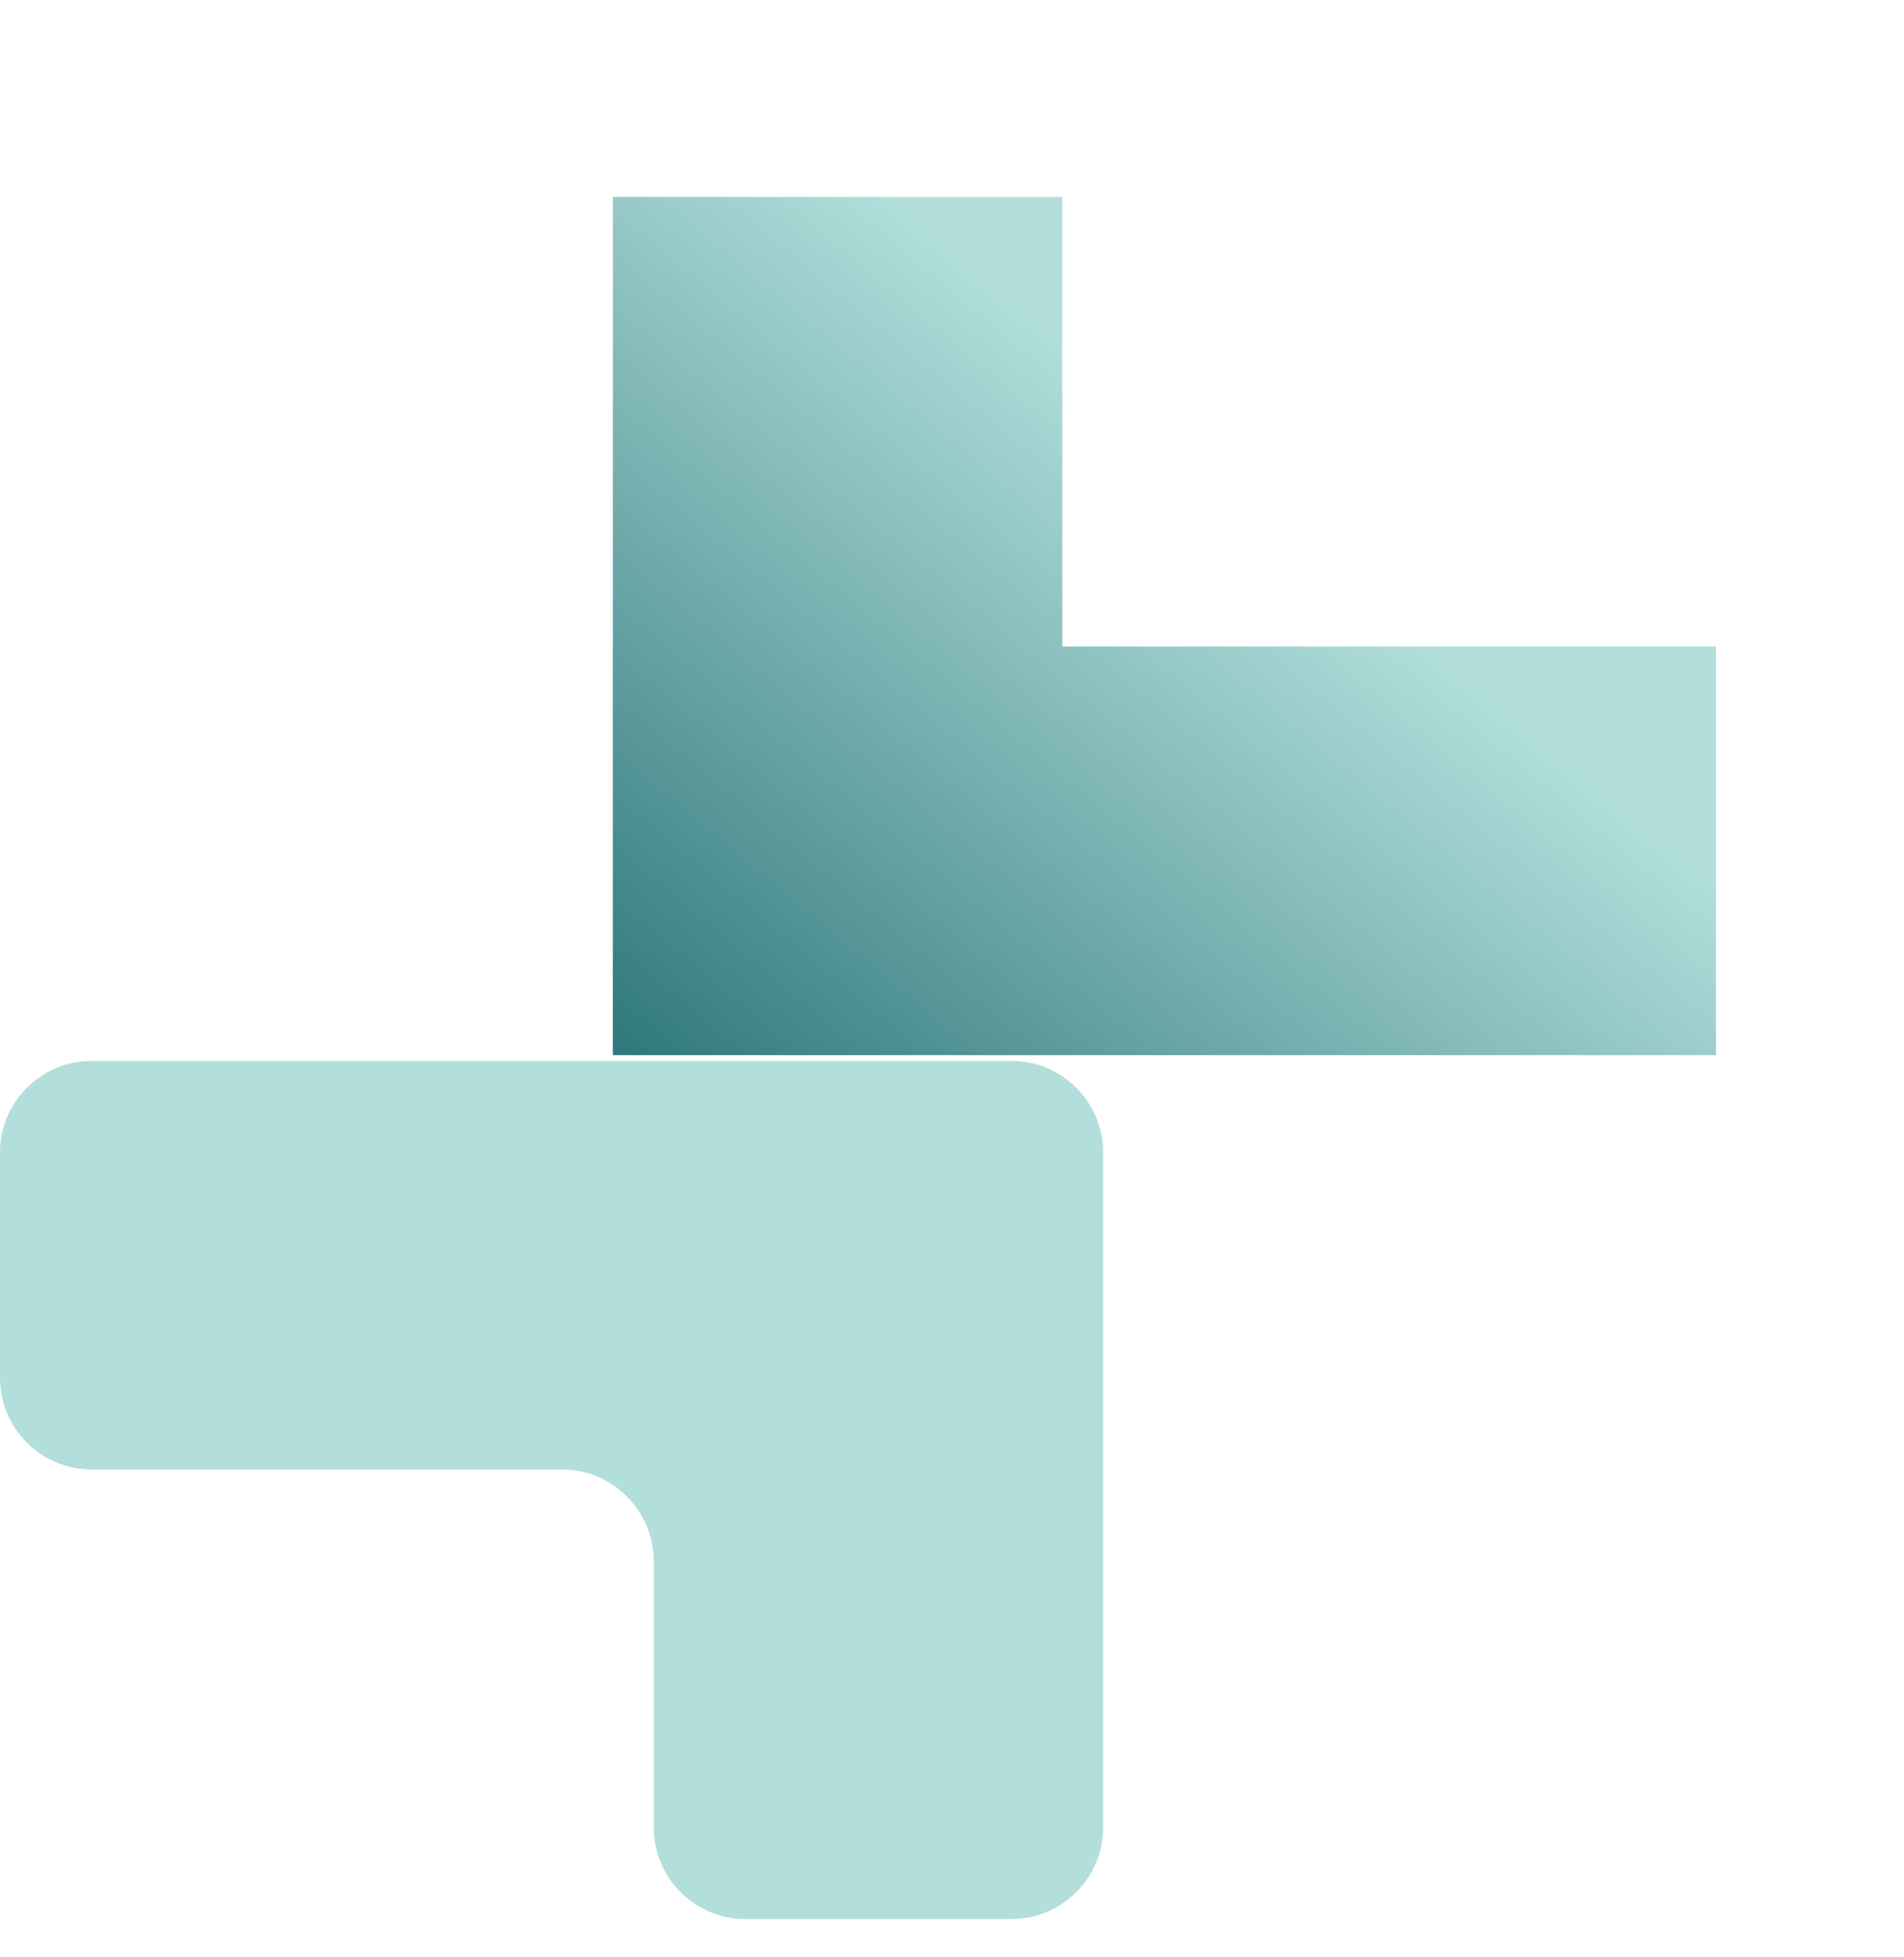
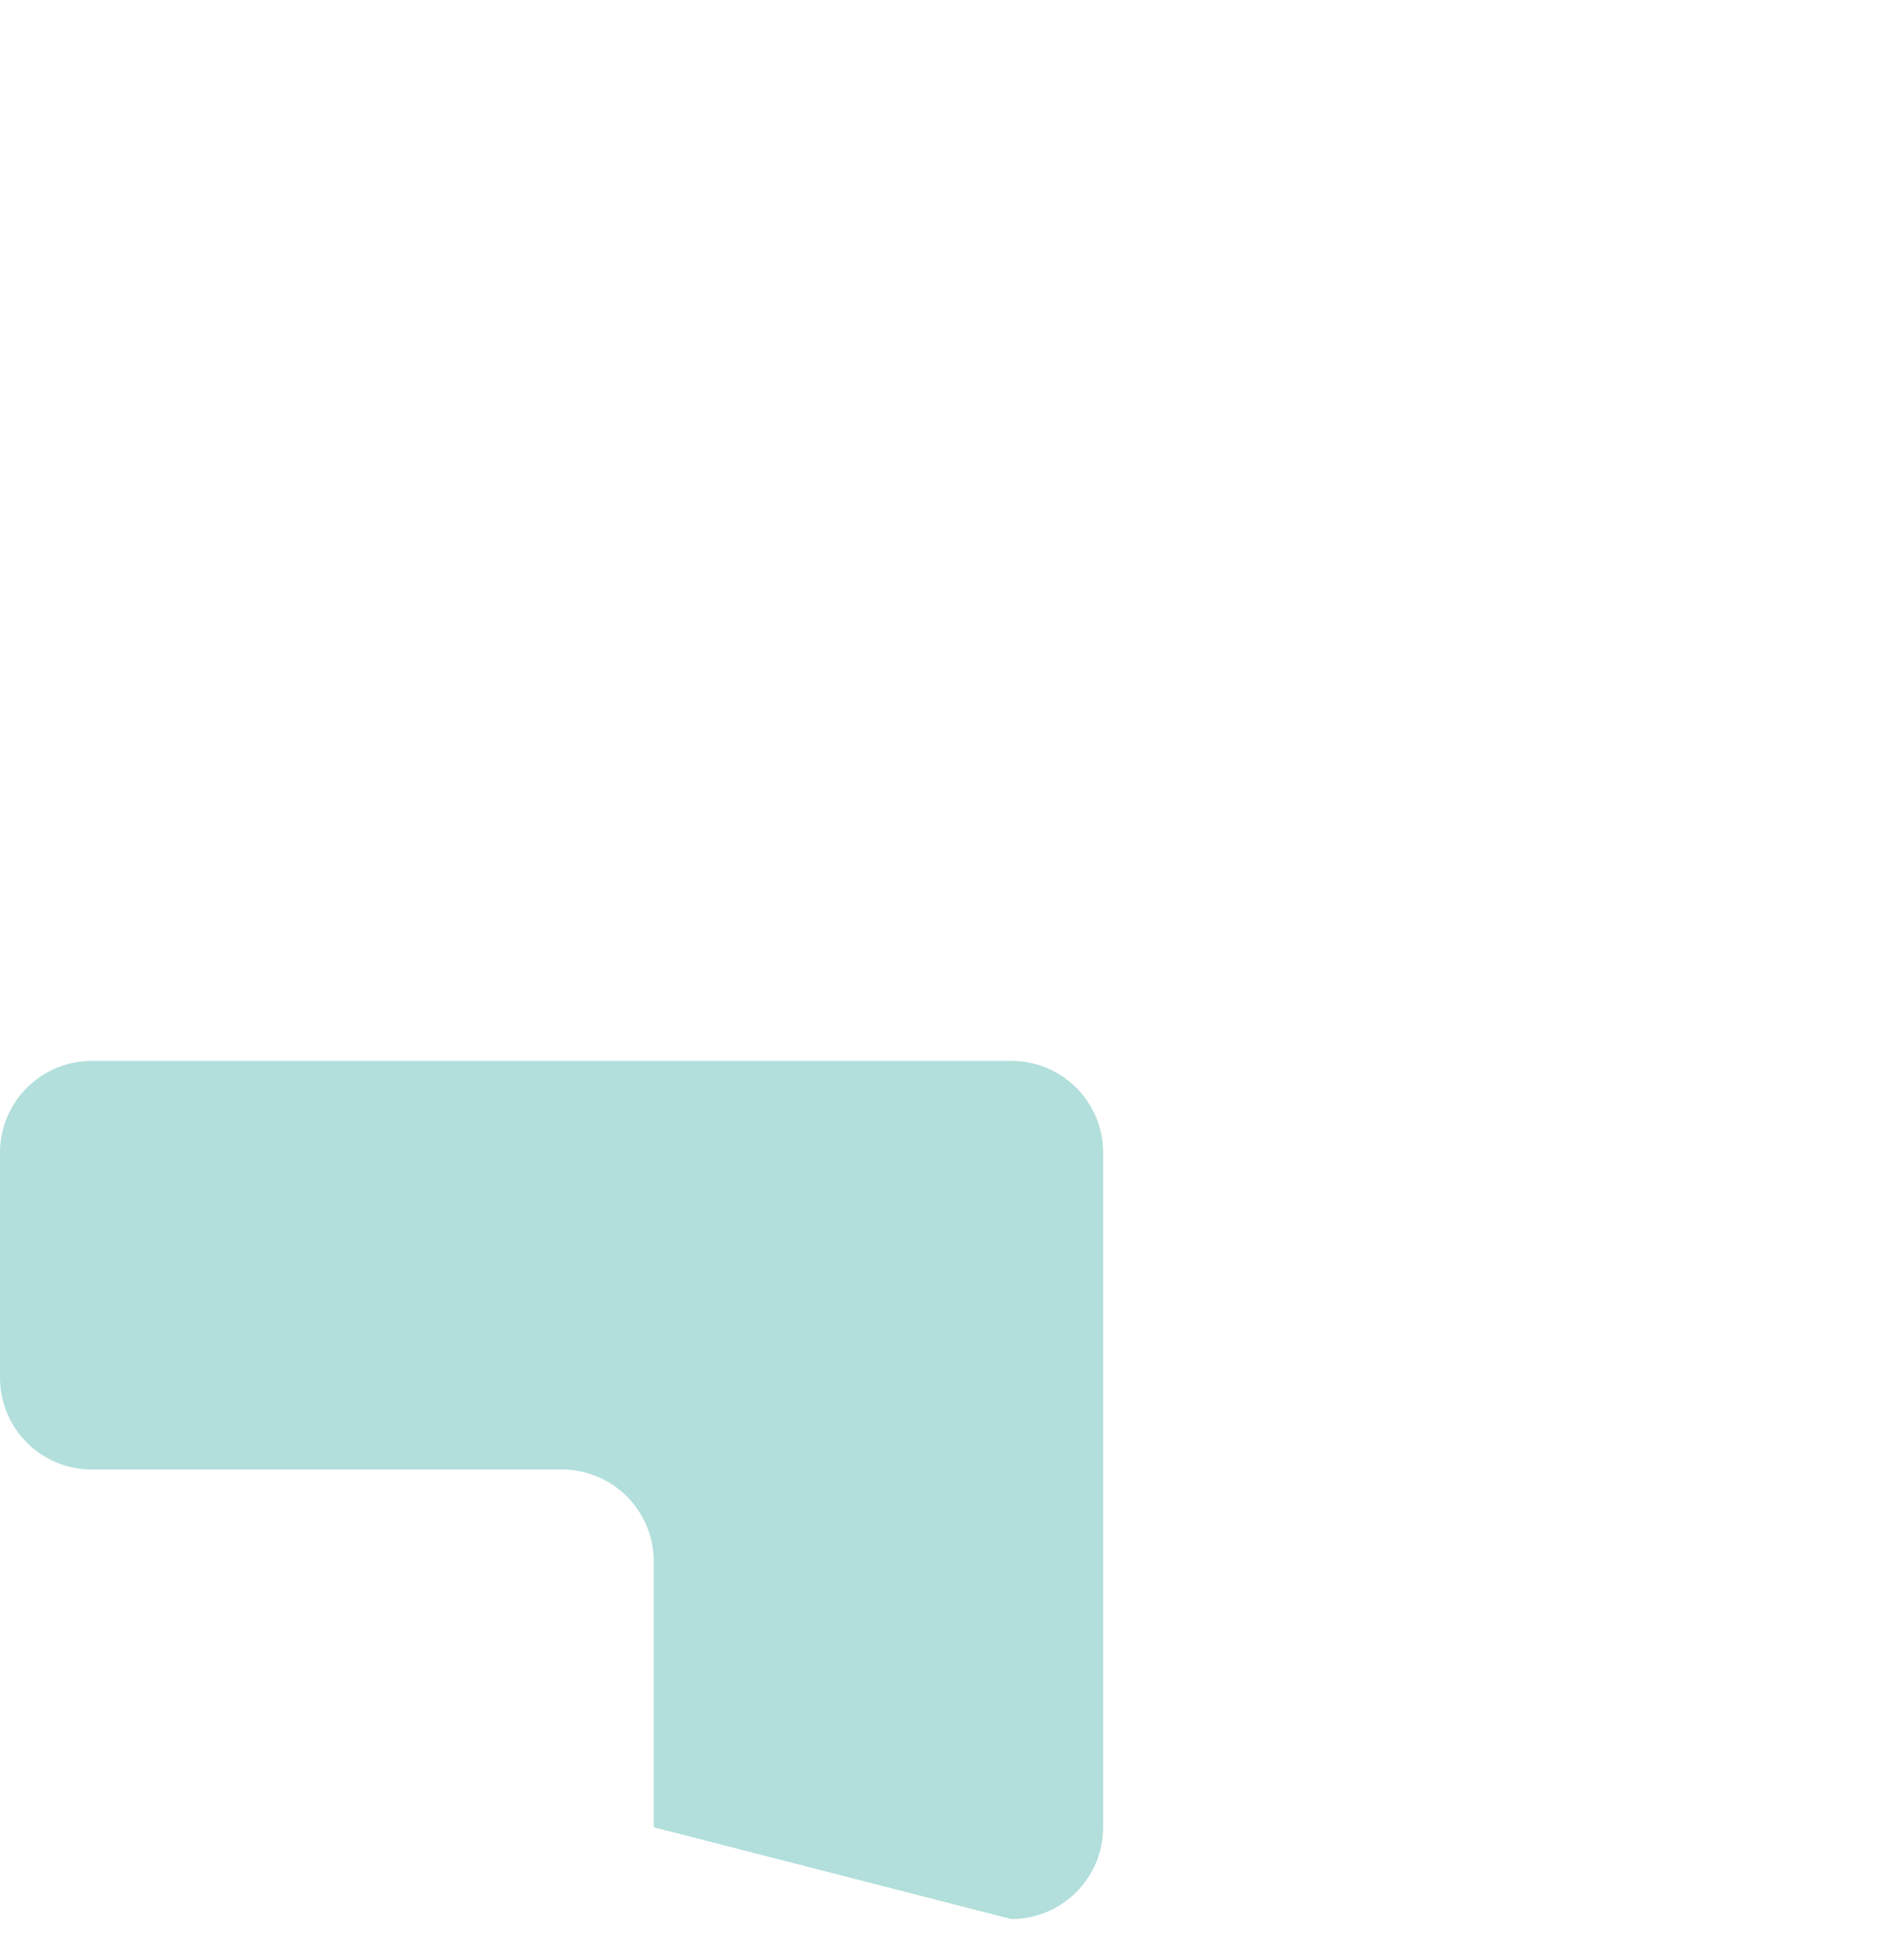
<svg xmlns="http://www.w3.org/2000/svg" width="36" height="37" viewBox="0 0 36 37" fill="none">
  <g filter="url(#filter0_d_48_874)">
-     <path fill-rule="evenodd" clip-rule="evenodd" d="M20.085 1.723H11.588V10.221H11.587V17.946H32.445V10.221L20.085 10.221V1.723Z" fill="url(#paint0_linear_48_874)" />
-   </g>
-   <path fill-rule="evenodd" clip-rule="evenodd" d="M12.36 34.541C12.36 35.5 13.137 36.277 14.095 36.277L19.122 36.277C20.081 36.277 20.858 35.5 20.858 34.541L20.858 27.779C20.858 27.779 20.858 27.779 20.858 27.779C20.858 27.779 20.858 27.779 20.858 27.779L20.858 21.789C20.858 20.831 20.081 20.054 19.123 20.054L1.735 20.054C0.777 20.054 0 20.831 0 21.789L0 26.044C0 27.002 0.777 27.779 1.735 27.779L10.625 27.779C11.583 27.779 12.36 28.556 12.36 29.514L12.36 34.541Z" fill="#B2DFDB" />
+     </g>
+   <path fill-rule="evenodd" clip-rule="evenodd" d="M12.36 34.541L19.122 36.277C20.081 36.277 20.858 35.5 20.858 34.541L20.858 27.779C20.858 27.779 20.858 27.779 20.858 27.779C20.858 27.779 20.858 27.779 20.858 27.779L20.858 21.789C20.858 20.831 20.081 20.054 19.123 20.054L1.735 20.054C0.777 20.054 0 20.831 0 21.789L0 26.044C0 27.002 0.777 27.779 1.735 27.779L10.625 27.779C11.583 27.779 12.36 28.556 12.36 29.514L12.36 34.541Z" fill="#B2DFDB" />
  <defs>
    <filter id="filter0_d_48_874" x="8.587" y="0.723" width="26.858" height="22.223" filterUnits="userSpaceOnUse" color-interpolation-filters="sRGB">
      <feFlood flood-opacity="0" result="BackgroundImageFix" />
      <feColorMatrix in="SourceAlpha" type="matrix" values="0 0 0 0 0 0 0 0 0 0 0 0 0 0 0 0 0 0 127 0" result="hardAlpha" />
      <feOffset dy="2" />
      <feGaussianBlur stdDeviation="1.5" />
      <feComposite in2="hardAlpha" operator="out" />
      <feColorMatrix type="matrix" values="0 0 0 0 0.661 0 0 0 0 0.734 0 0 0 0 0.738 0 0 0 1 0" />
      <feBlend mode="normal" in2="BackgroundImageFix" result="effect1_dropShadow_48_874" />
      <feBlend mode="normal" in="SourceGraphic" in2="effect1_dropShadow_48_874" result="shape" />
    </filter>
    <linearGradient id="paint0_linear_48_874" x1="24.707" y1="8.178" x2="14.691" y2="20.198" gradientUnits="userSpaceOnUse">
      <stop stop-color="#B2DFDB" />
      <stop offset="1" stop-color="#31797D" />
    </linearGradient>
  </defs>
</svg>